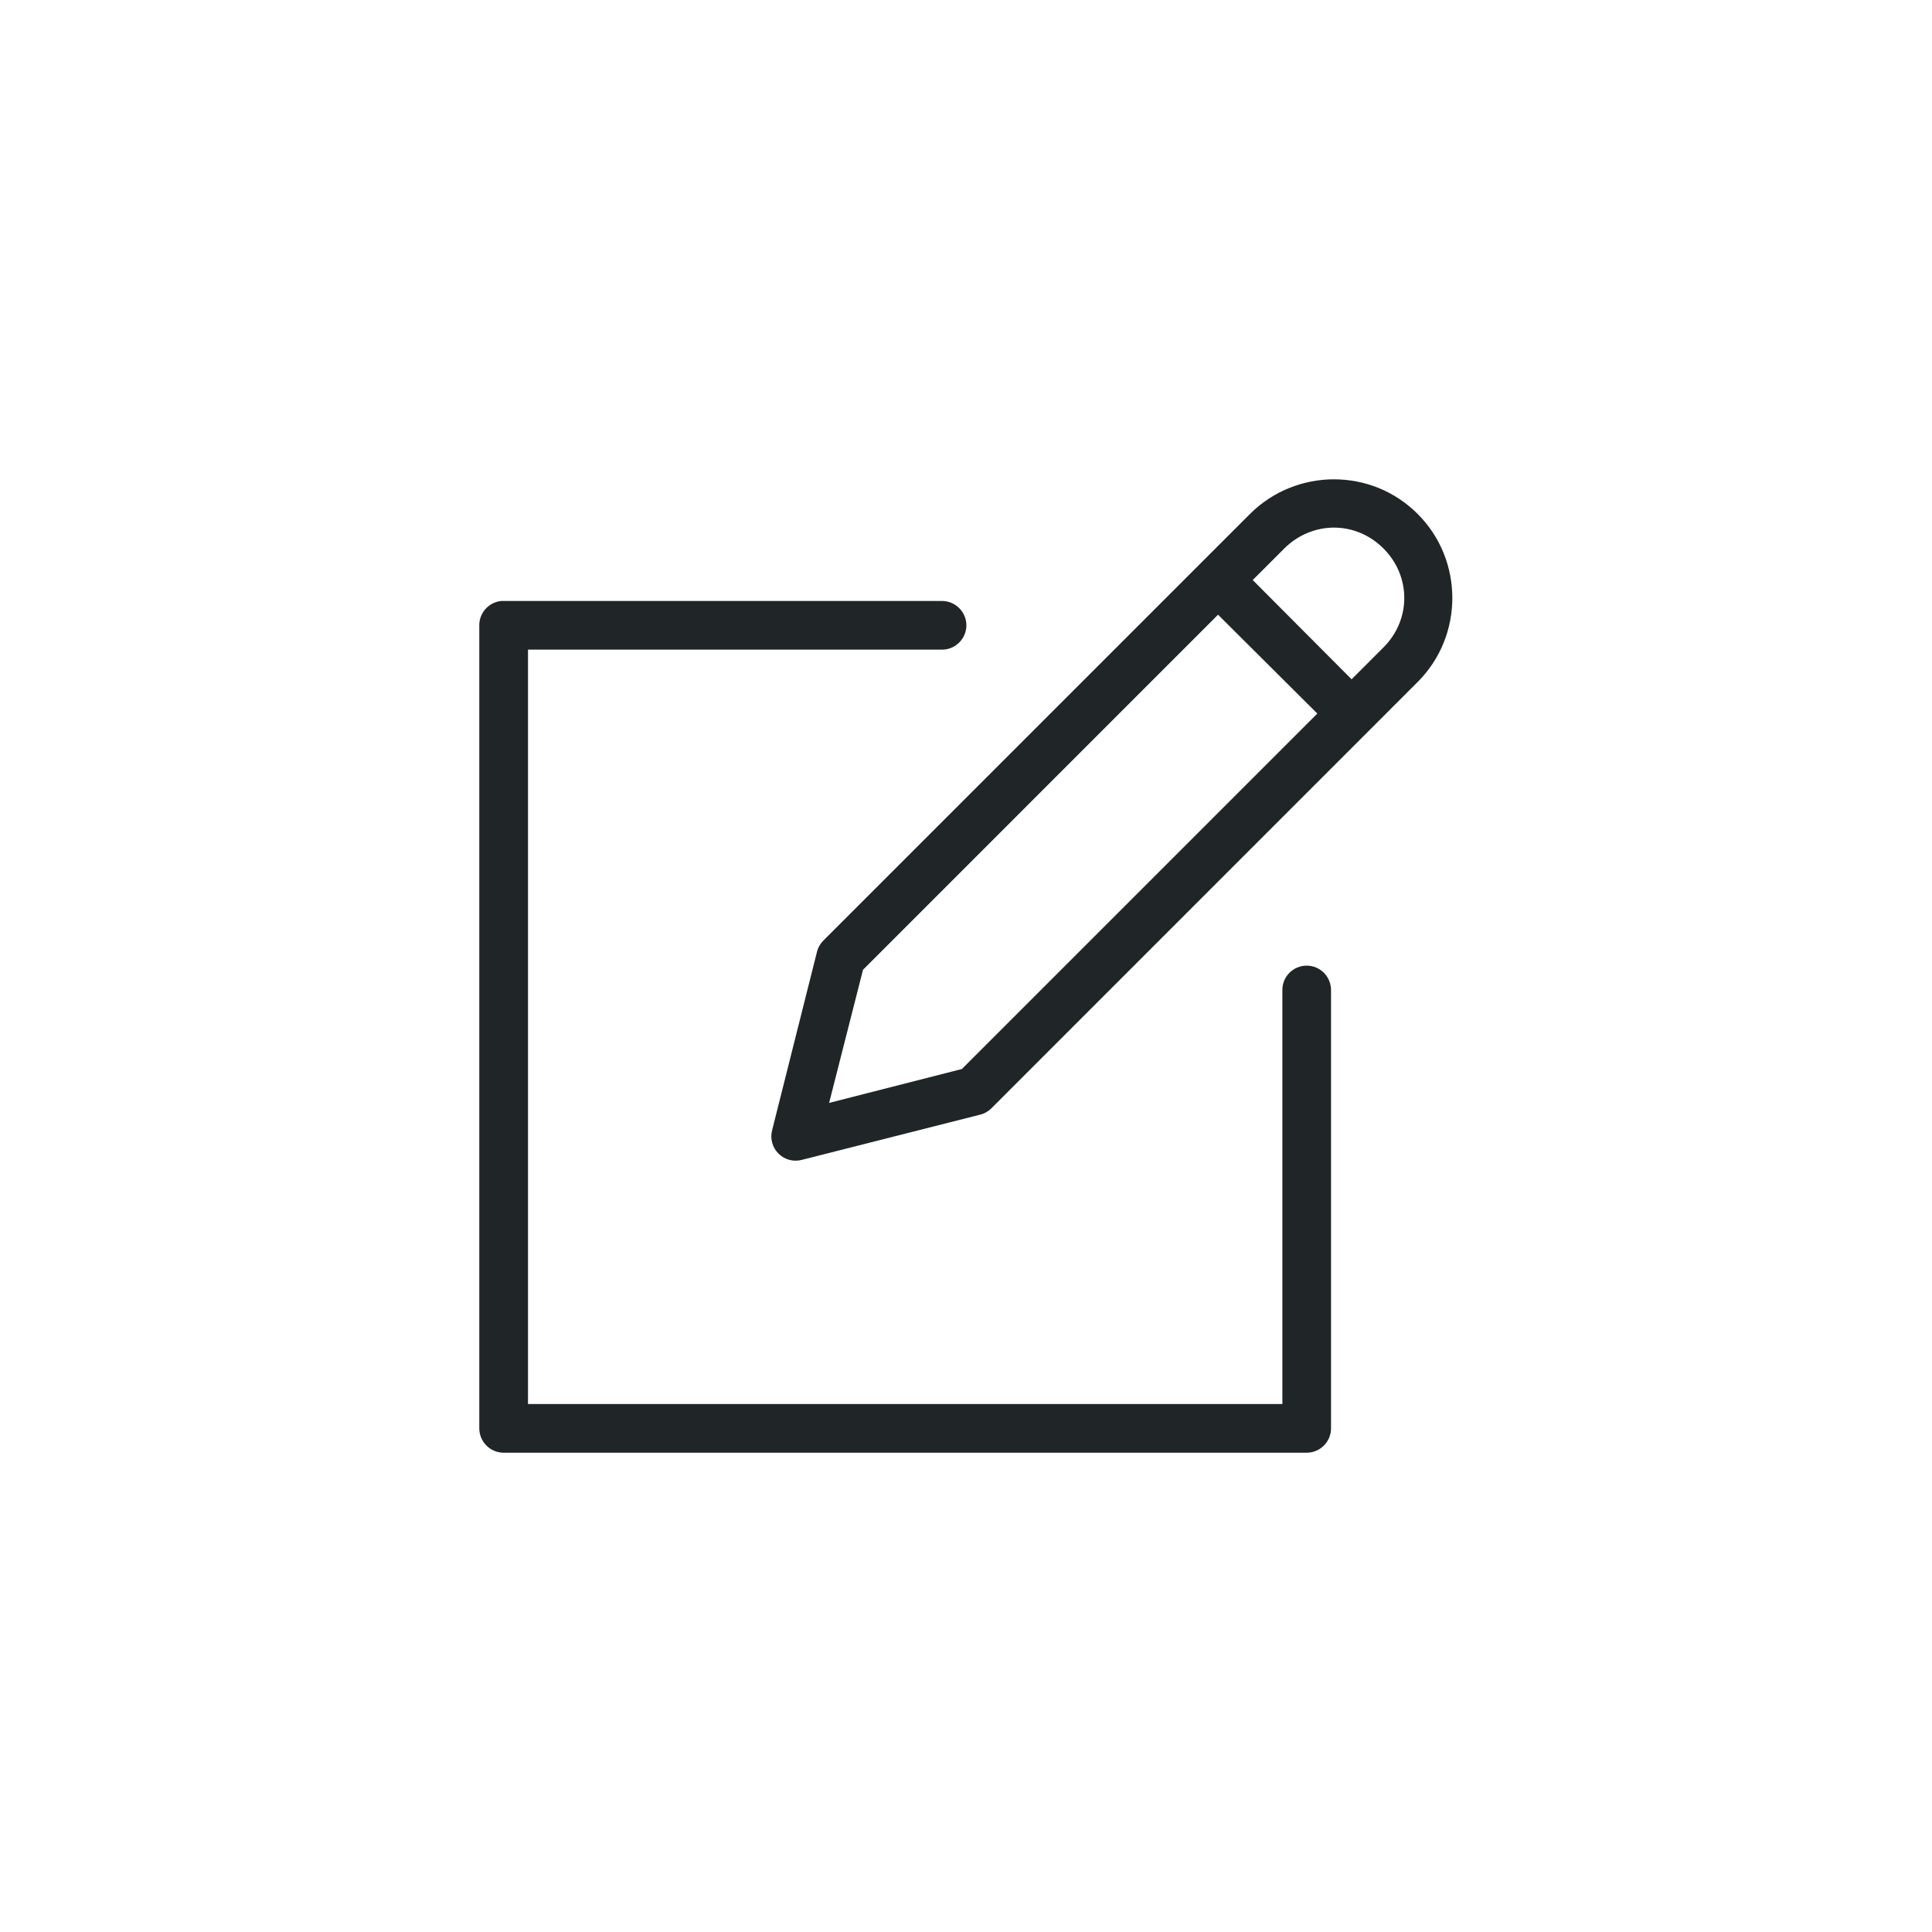
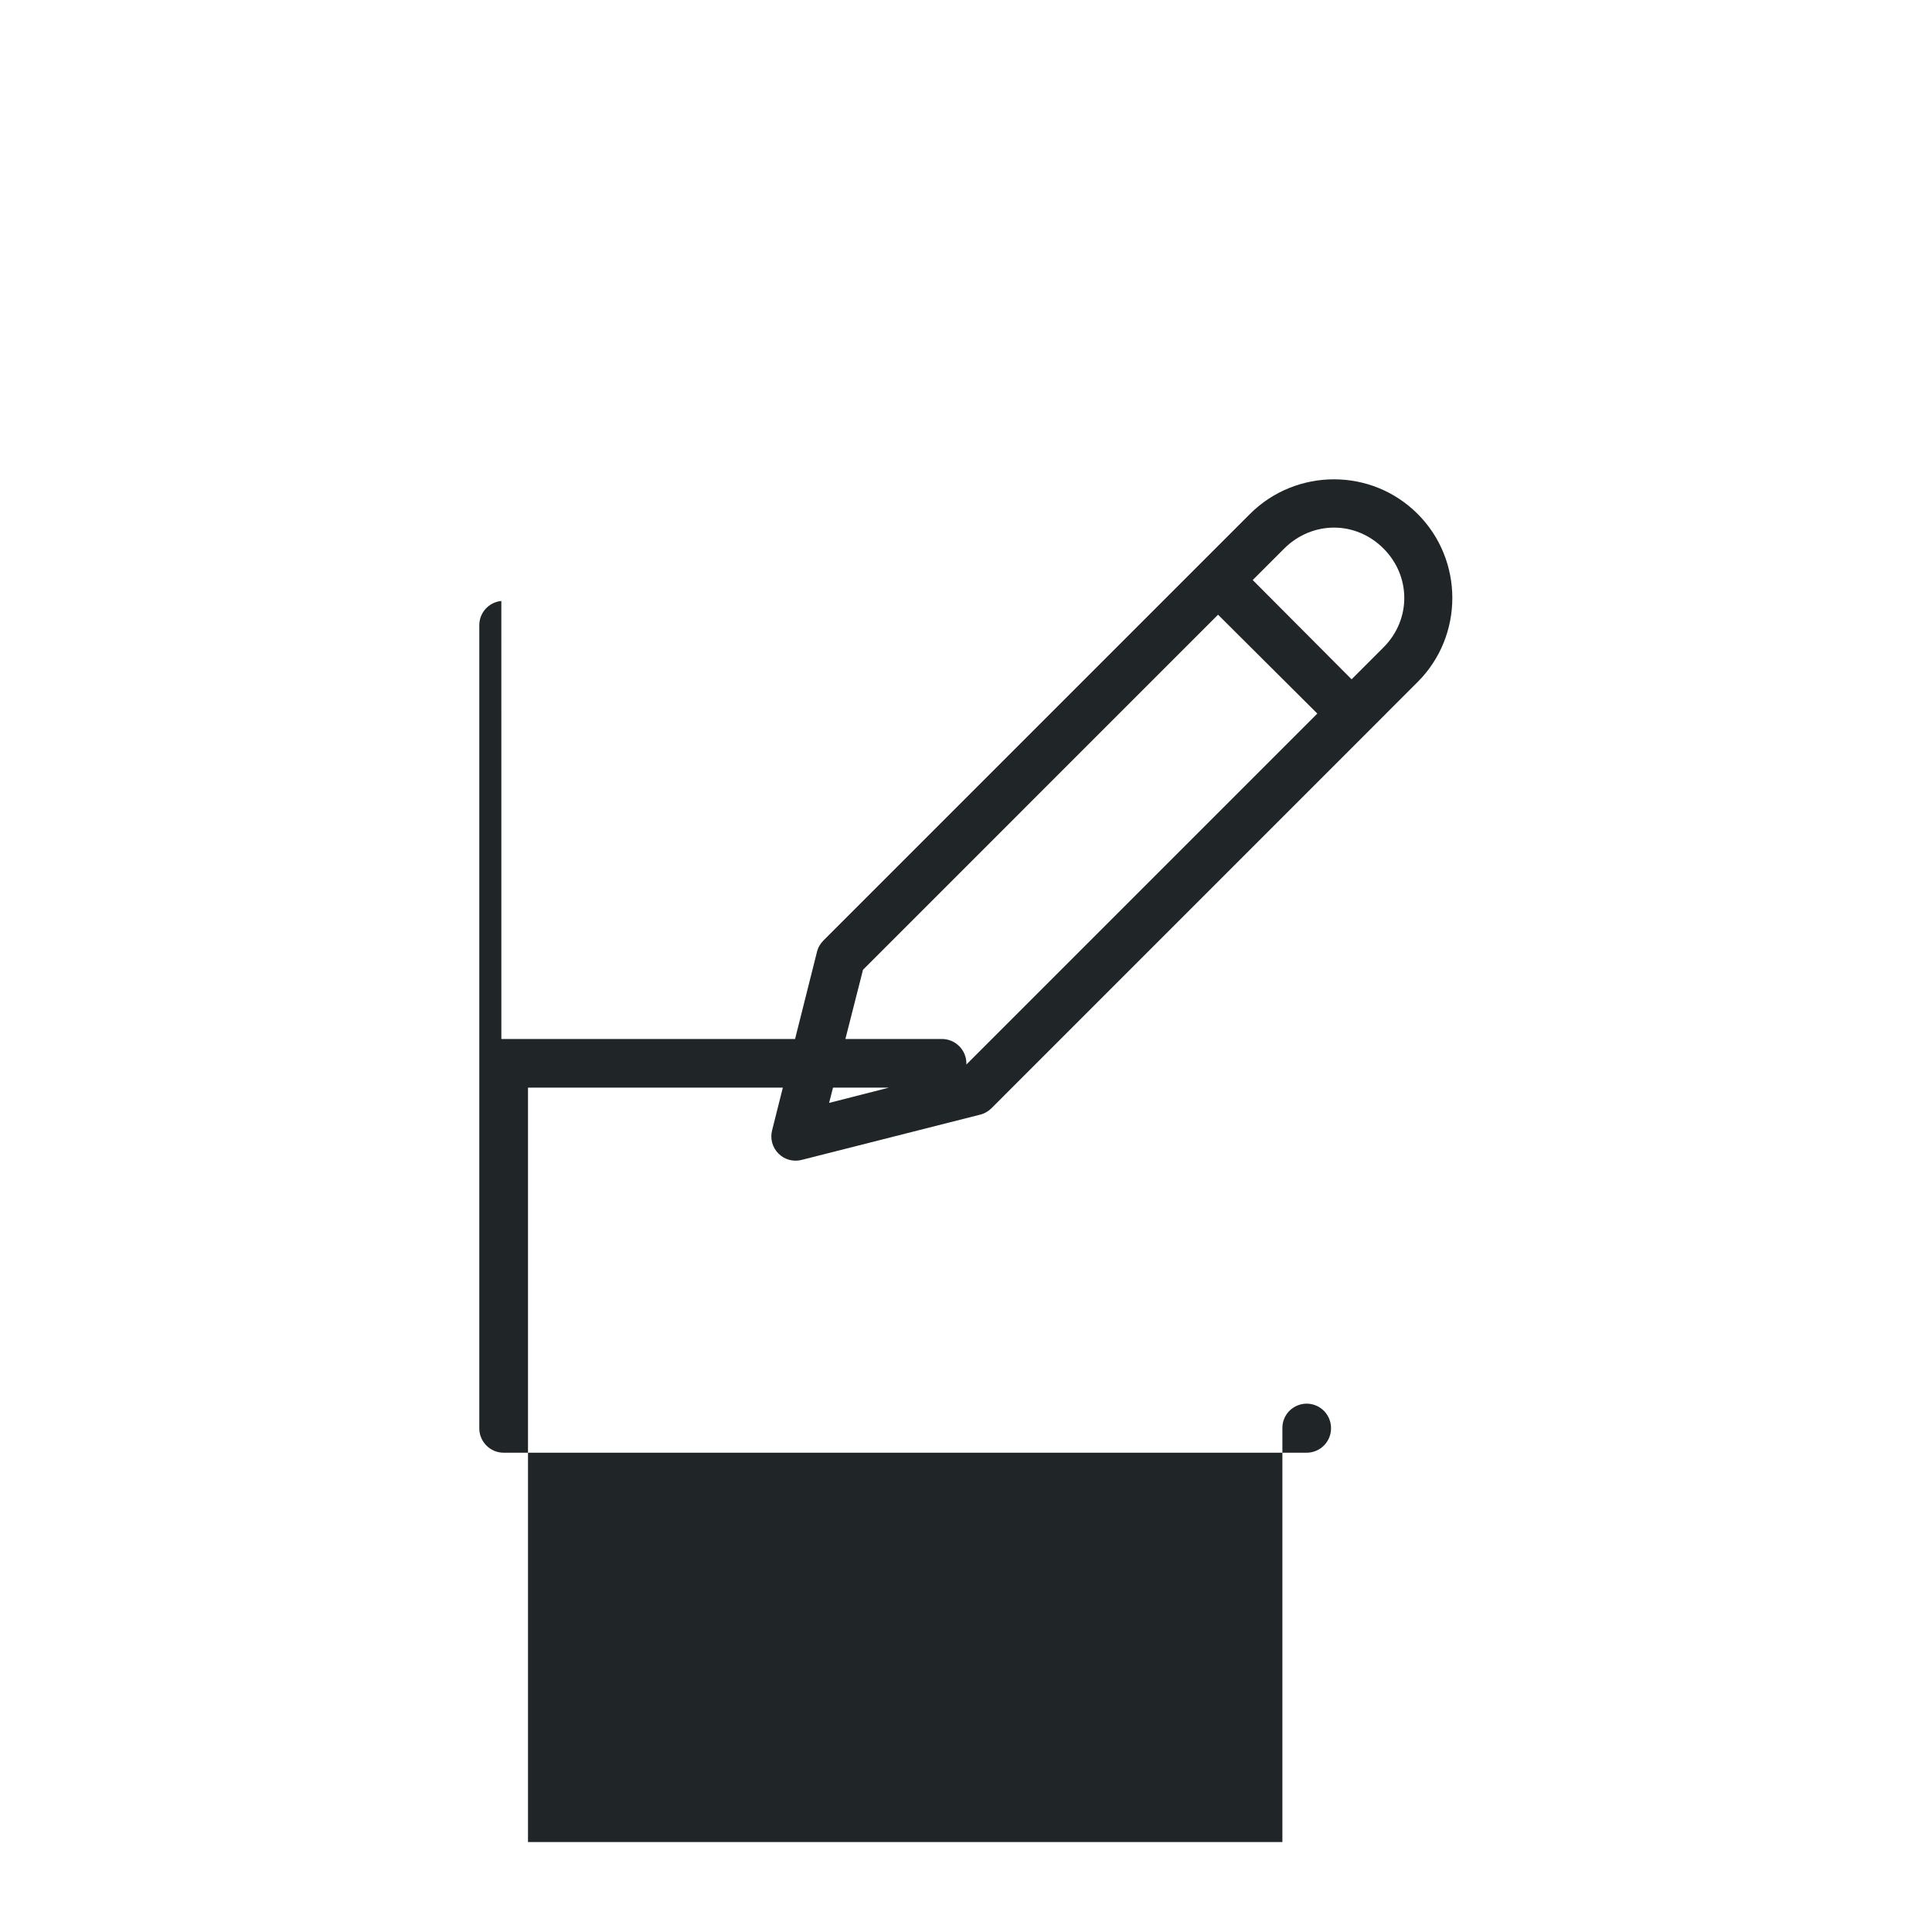
<svg xmlns="http://www.w3.org/2000/svg" width="100pt" height="100pt" version="1.1" viewBox="0 0 100 100">
-   <path d="m69.051 24.809c-1.574 0-3.156 0.598-4.352 1.793l-22.078 22.078c-0.164 0.164-0.281 0.367-0.336 0.594l-2.32 9.227c-0.113 0.434 0.012 0.891 0.328 1.207 0.312 0.316 0.773 0.441 1.203 0.328l9.23-2.34c0.227-0.055 0.43-0.172 0.594-0.336l22.059-22.062c2.391-2.391 2.391-6.305 0-8.695-1.195-1.195-2.754-1.793-4.328-1.793zm0 2.5c0.922 0 1.84 0.363 2.559 1.082 1.434 1.438 1.434 3.684 0 5.117l-1.652 1.652-5.117-5.137 1.633-1.633c0.719-0.719 1.656-1.082 2.578-1.082zm-43.102 3.797c-0.648 0.062-1.145 0.609-1.141 1.262v41.562c0 0.695 0.566 1.262 1.262 1.262h41.562c0.695 0 1.262-0.566 1.262-1.262v-22.672c0.004-0.336-0.129-0.66-0.363-0.902-0.238-0.238-0.562-0.375-0.898-0.375-0.336 0-0.66 0.137-0.898 0.375-0.234 0.242-0.367 0.566-0.359 0.902v21.414h-39.047v-39.047h21.414c0.336 0.004 0.66-0.125 0.898-0.363 0.242-0.234 0.379-0.559 0.379-0.895 0-0.336-0.137-0.66-0.379-0.898-0.238-0.234-0.562-0.367-0.898-0.363h-22.672-0.121zm37.098 0.711 5.137 5.117-18.398 18.398-6.871 1.754 1.754-6.891z" fill="#202528" />
+   <path d="m69.051 24.809c-1.574 0-3.156 0.598-4.352 1.793l-22.078 22.078c-0.164 0.164-0.281 0.367-0.336 0.594l-2.32 9.227c-0.113 0.434 0.012 0.891 0.328 1.207 0.312 0.316 0.773 0.441 1.203 0.328l9.23-2.34c0.227-0.055 0.43-0.172 0.594-0.336l22.059-22.062c2.391-2.391 2.391-6.305 0-8.695-1.195-1.195-2.754-1.793-4.328-1.793zm0 2.5c0.922 0 1.84 0.363 2.559 1.082 1.434 1.438 1.434 3.684 0 5.117l-1.652 1.652-5.117-5.137 1.633-1.633c0.719-0.719 1.656-1.082 2.578-1.082zm-43.102 3.797c-0.648 0.062-1.145 0.609-1.141 1.262v41.562c0 0.695 0.566 1.262 1.262 1.262h41.562c0.695 0 1.262-0.566 1.262-1.262c0.004-0.336-0.129-0.66-0.363-0.902-0.238-0.238-0.562-0.375-0.898-0.375-0.336 0-0.66 0.137-0.898 0.375-0.234 0.242-0.367 0.566-0.359 0.902v21.414h-39.047v-39.047h21.414c0.336 0.004 0.66-0.125 0.898-0.363 0.242-0.234 0.379-0.559 0.379-0.895 0-0.336-0.137-0.66-0.379-0.898-0.238-0.234-0.562-0.367-0.898-0.363h-22.672-0.121zm37.098 0.711 5.137 5.117-18.398 18.398-6.871 1.754 1.754-6.891z" fill="#202528" />
</svg>